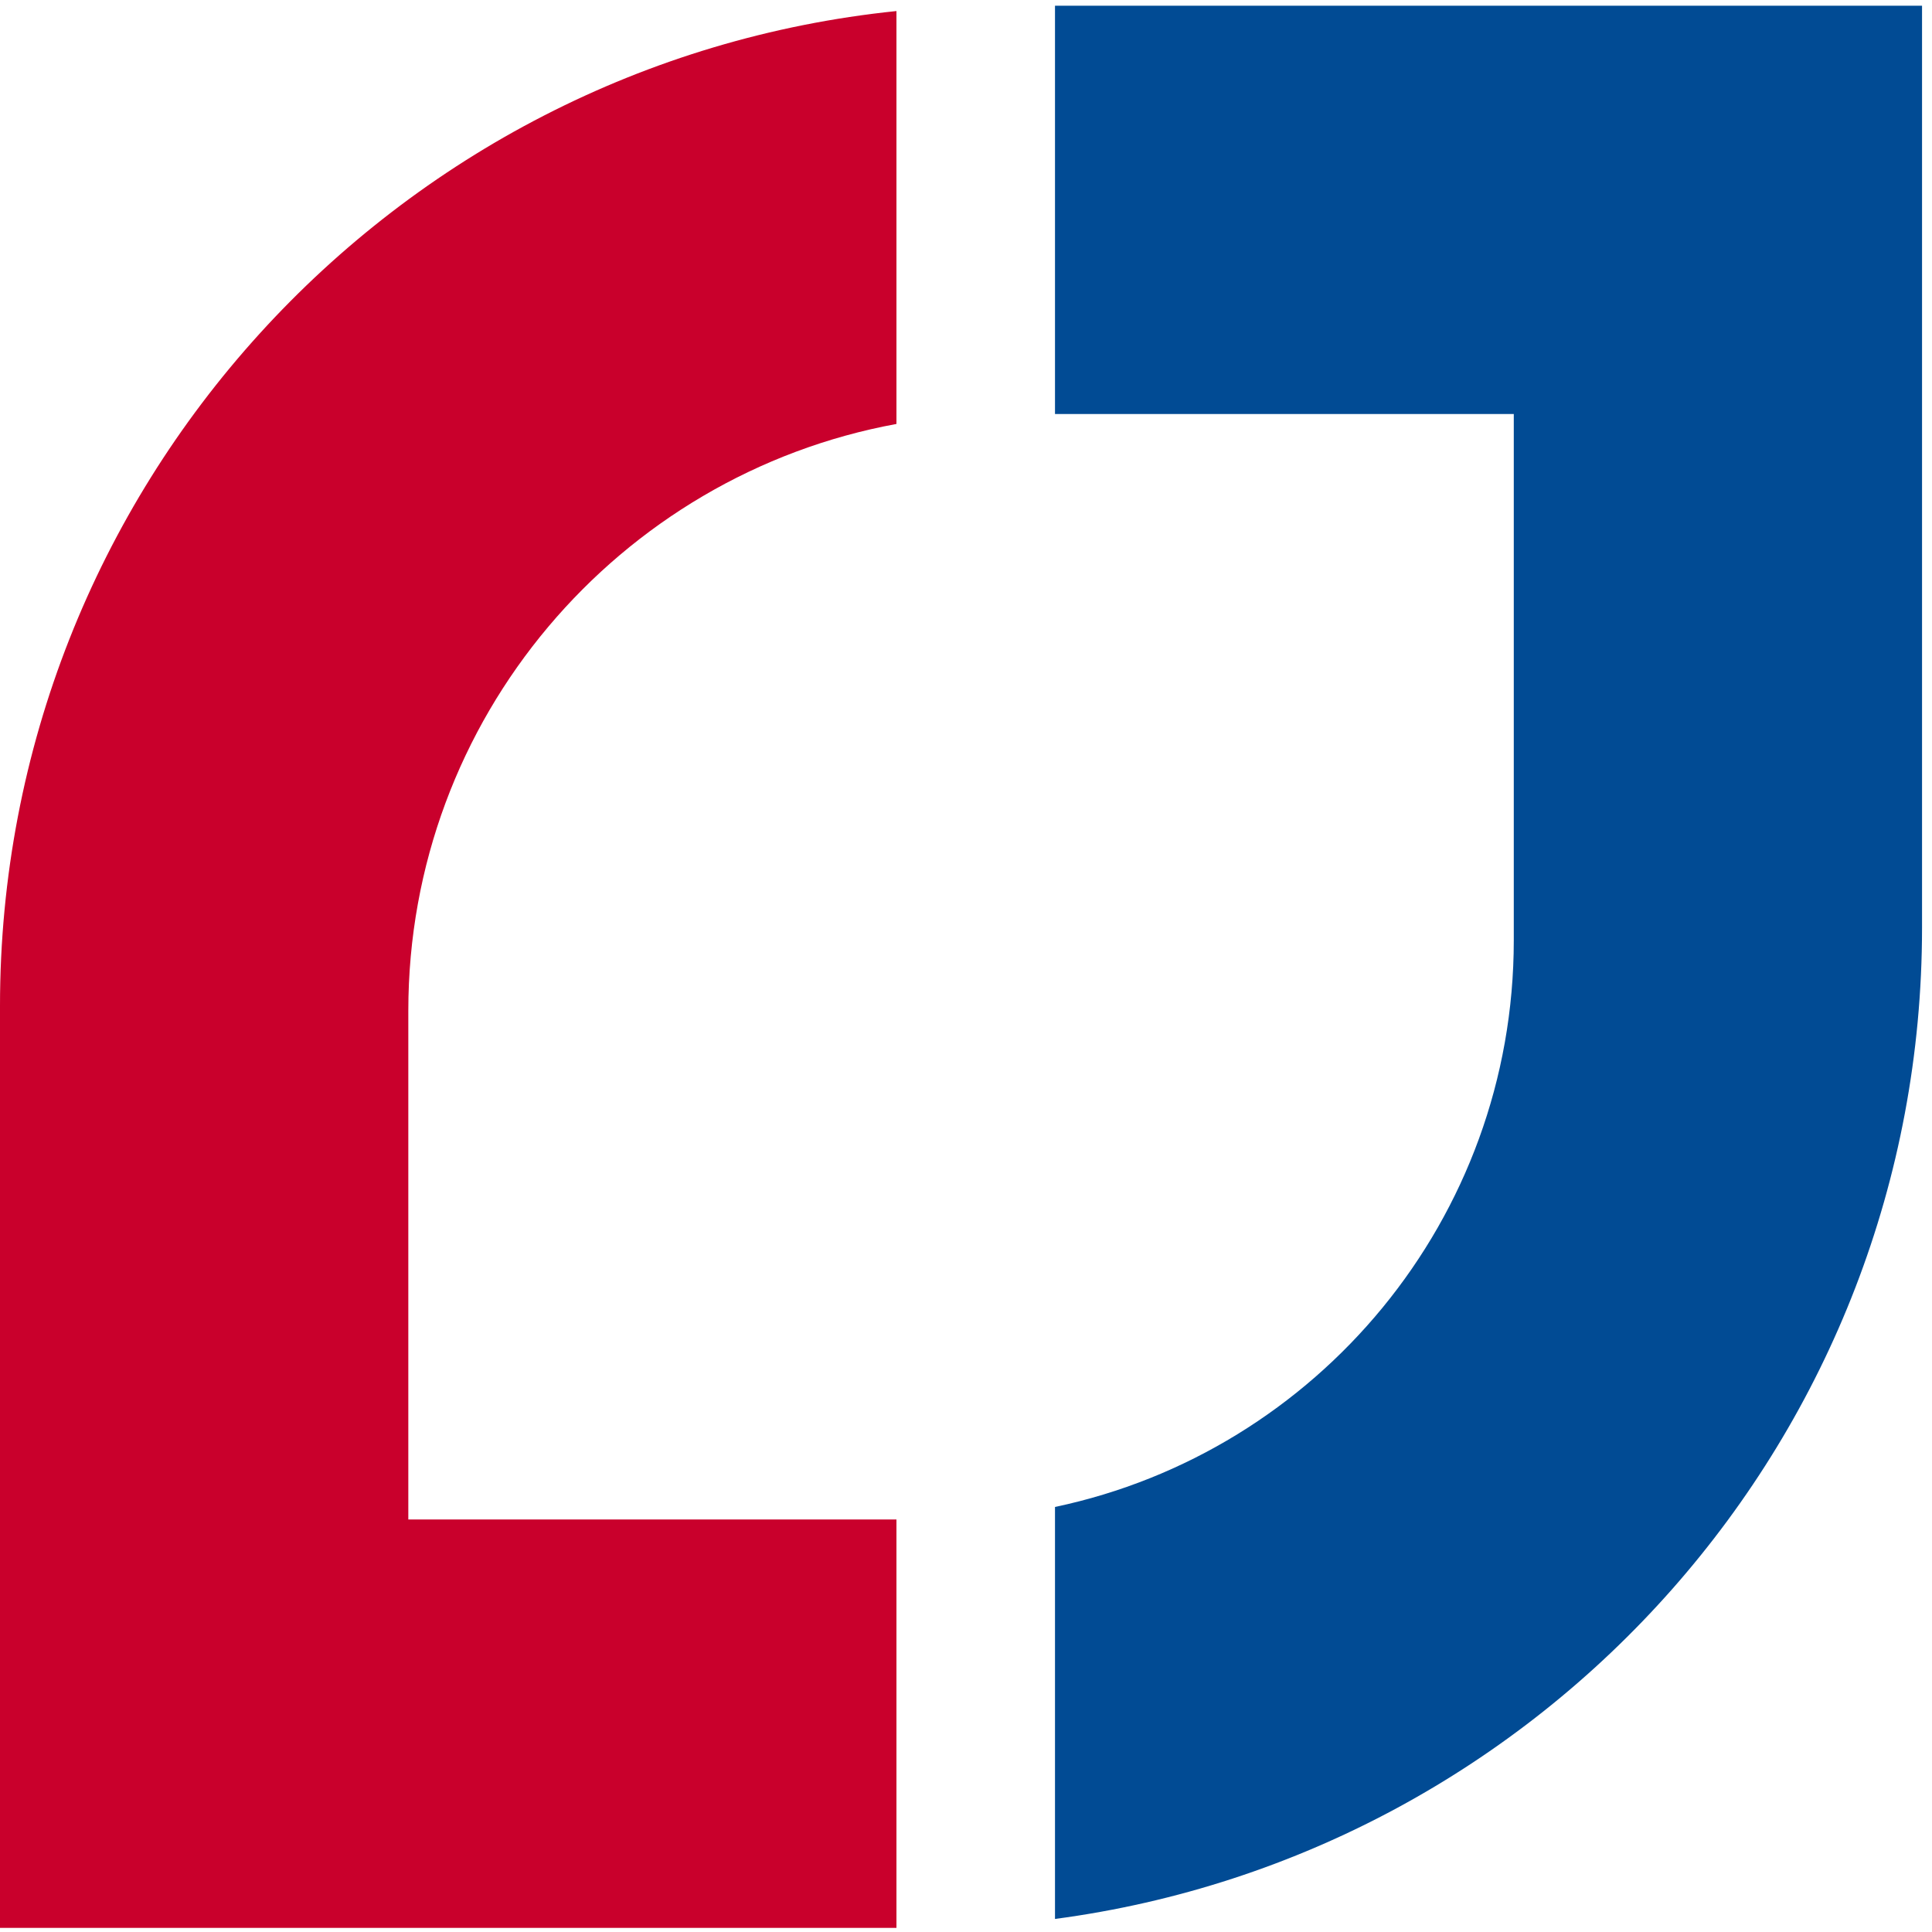
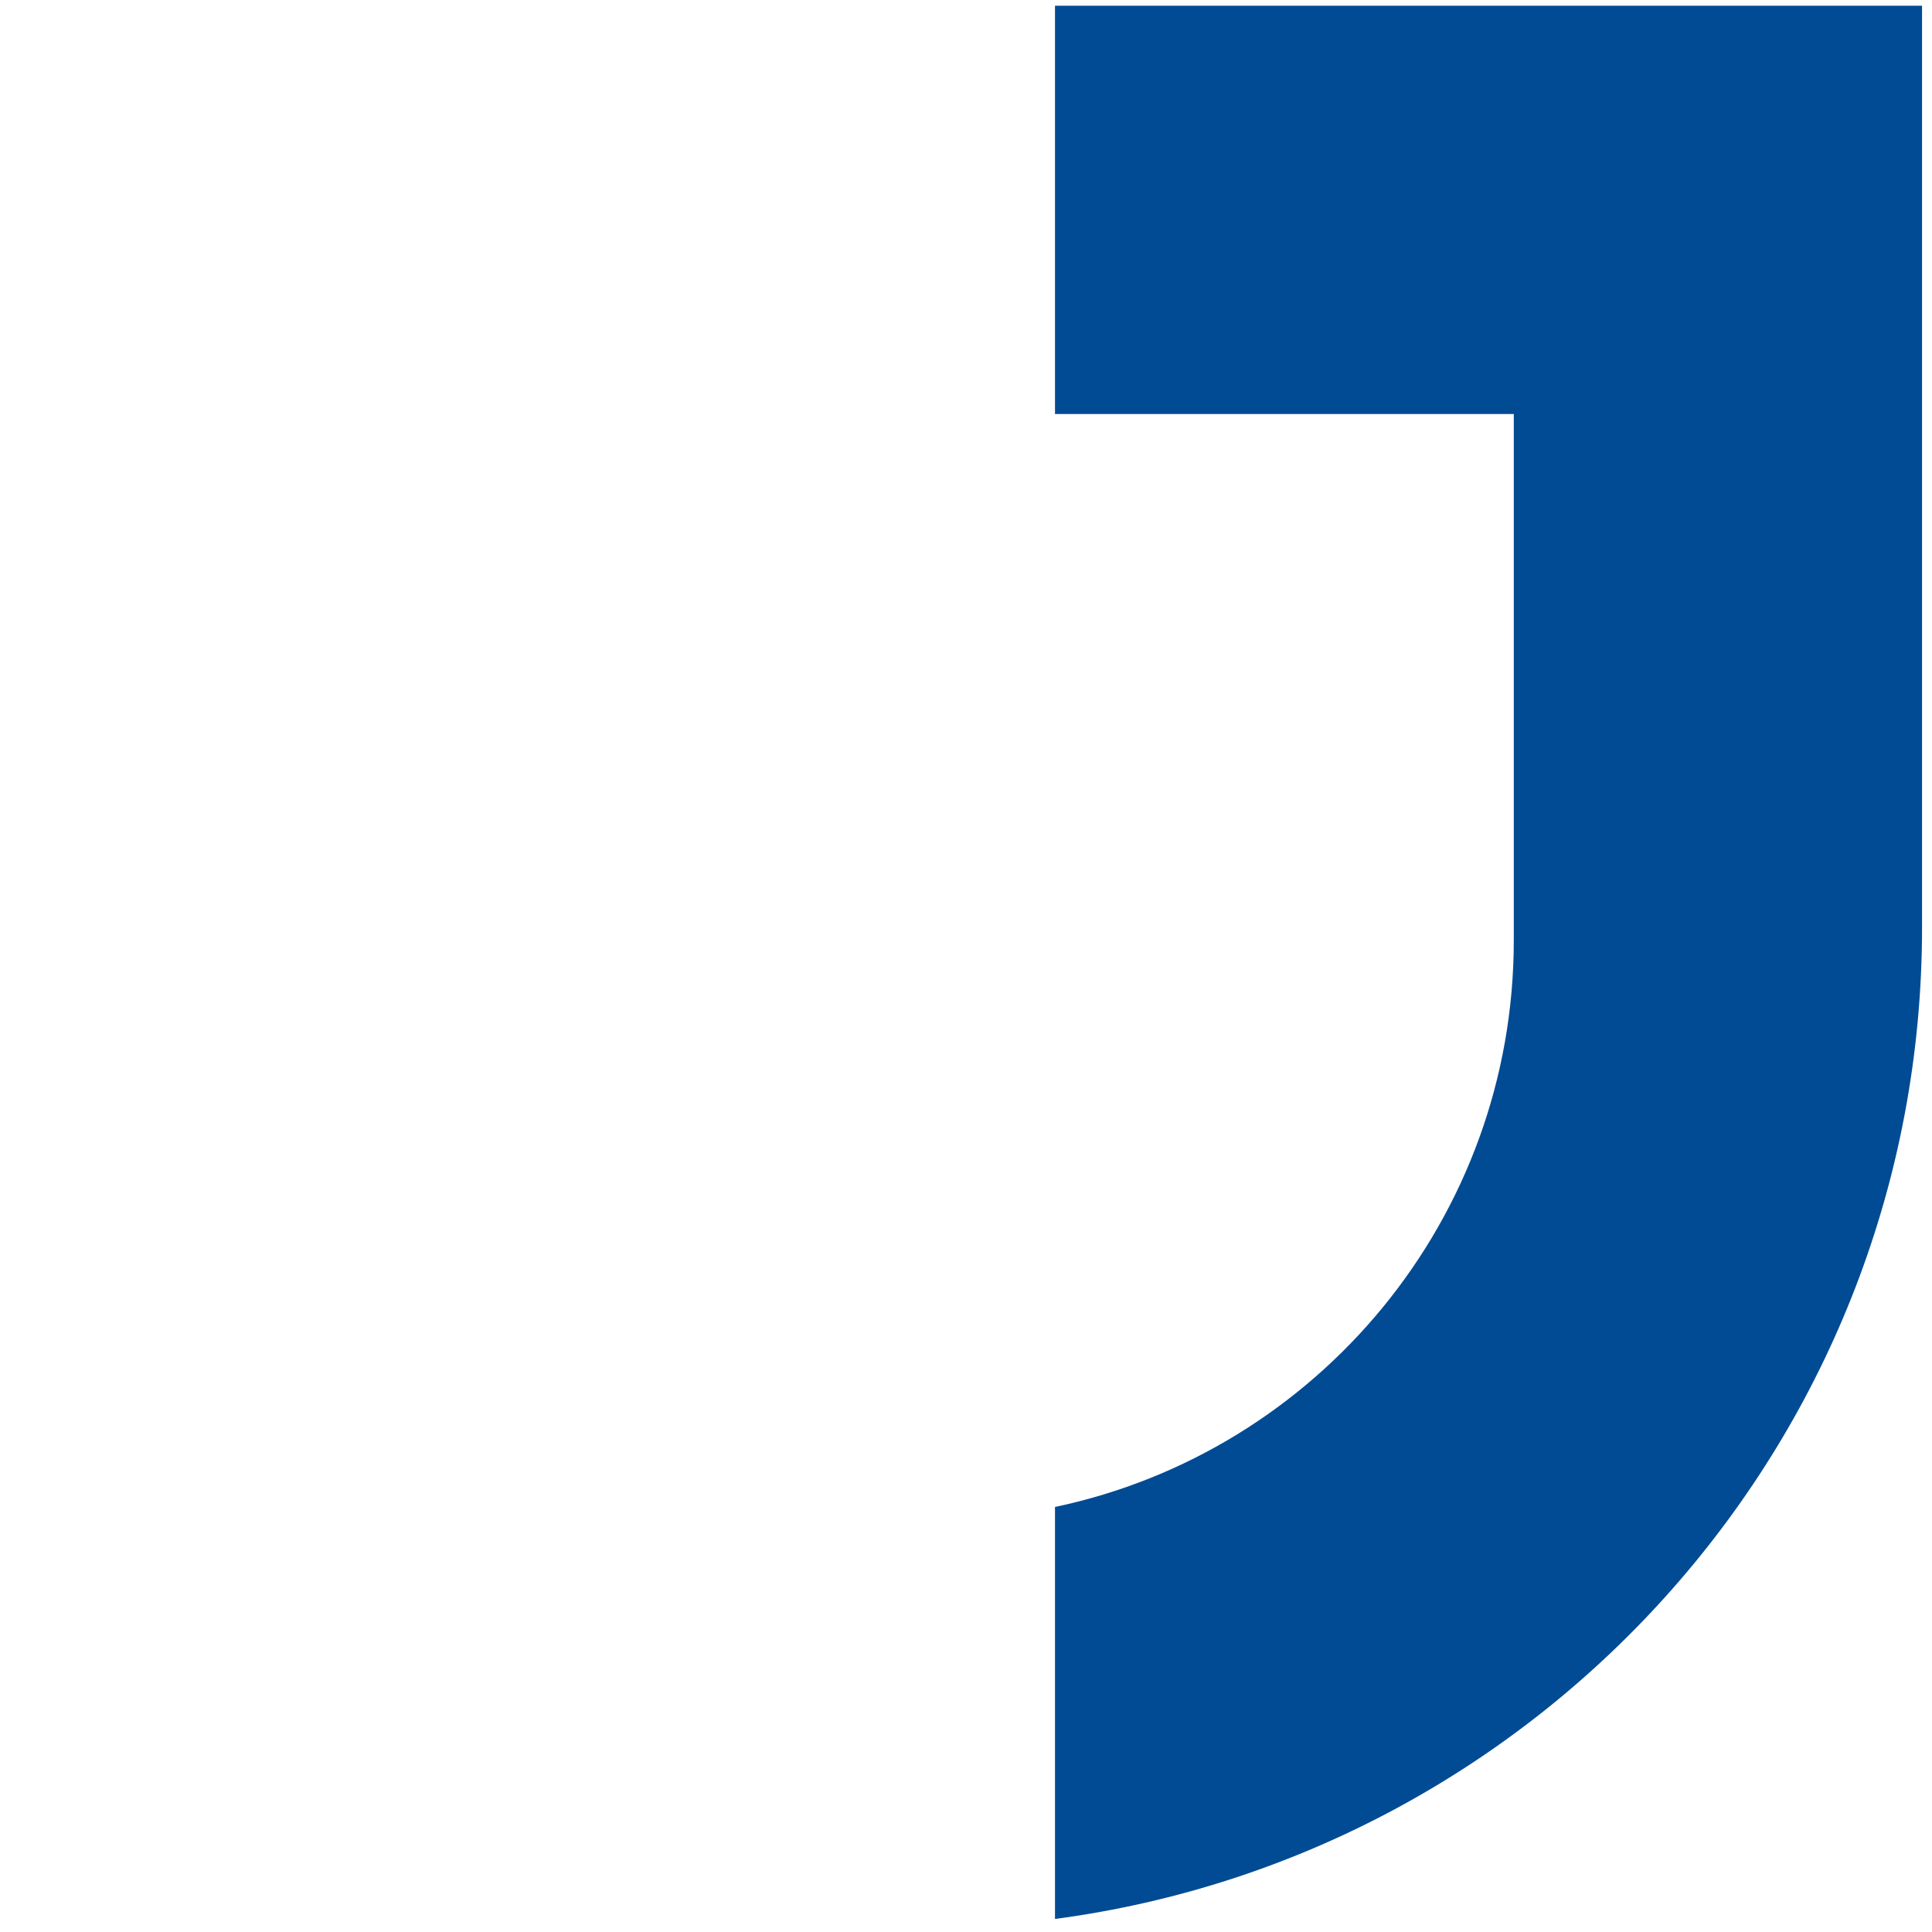
<svg xmlns="http://www.w3.org/2000/svg" width="32" height="32" viewBox="0 0 32 32" fill="none">
  <g clip-path="url(#clip0_1595_1209)">
    <path d="M31.835 0.095V15.367C31.835 23.768 25.582 30.709 17.474 31.784V24.96C21.816 24.045 25.073 20.192 25.073 15.576V6.857H17.474V0.095H31.835Z" fill="#014B94" />
-     <path d="M6.763 16.739V25.167H14.848V31.932H0V16.66C0 8.092 6.508 1.041 14.848 0.183V7.022C10.247 7.867 6.763 11.899 6.763 16.741V16.739Z" fill="#C9002C" />
  </g>
  <defs>
    <clipPath id="clip0_1595_1209">
      <rect width="32" height="32" fill="white" />
    </clipPath>
  </defs>
</svg>